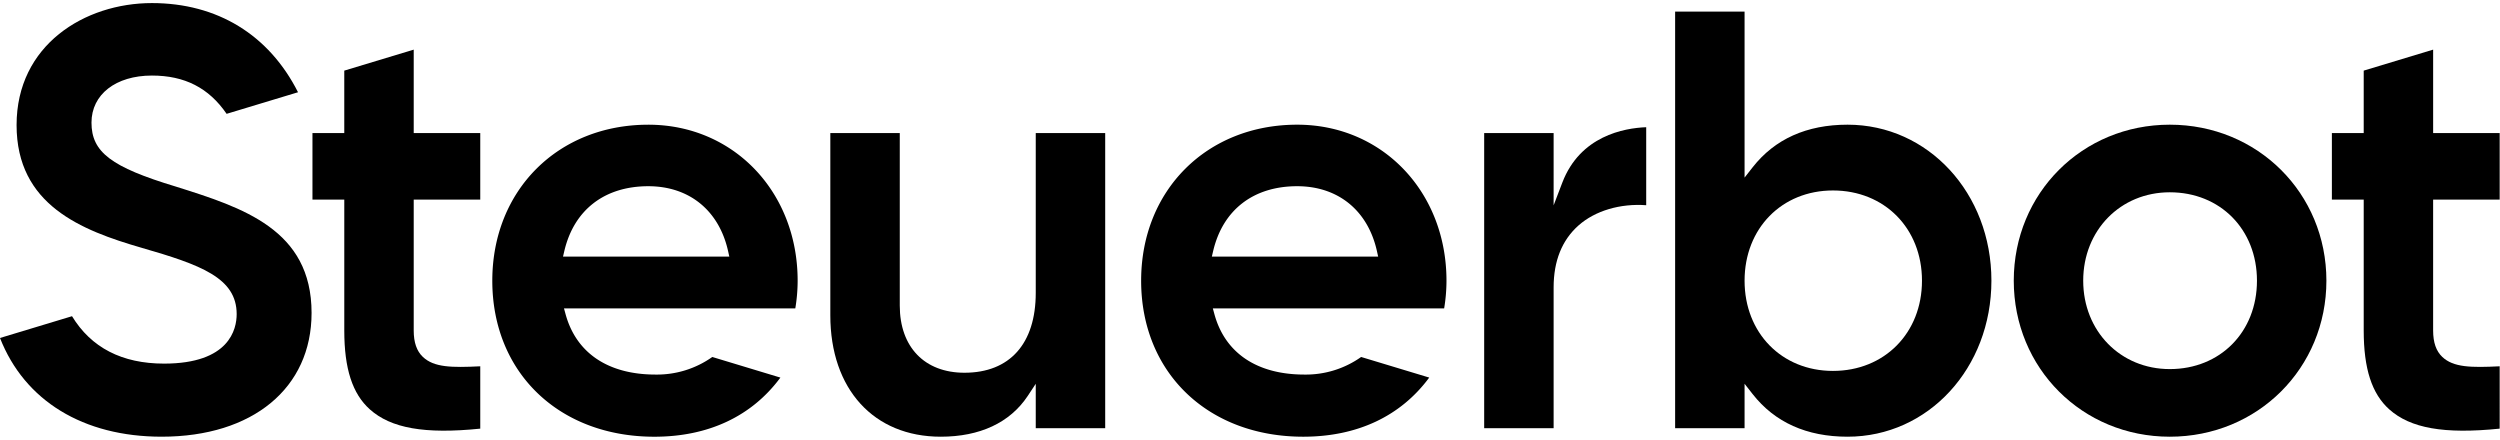
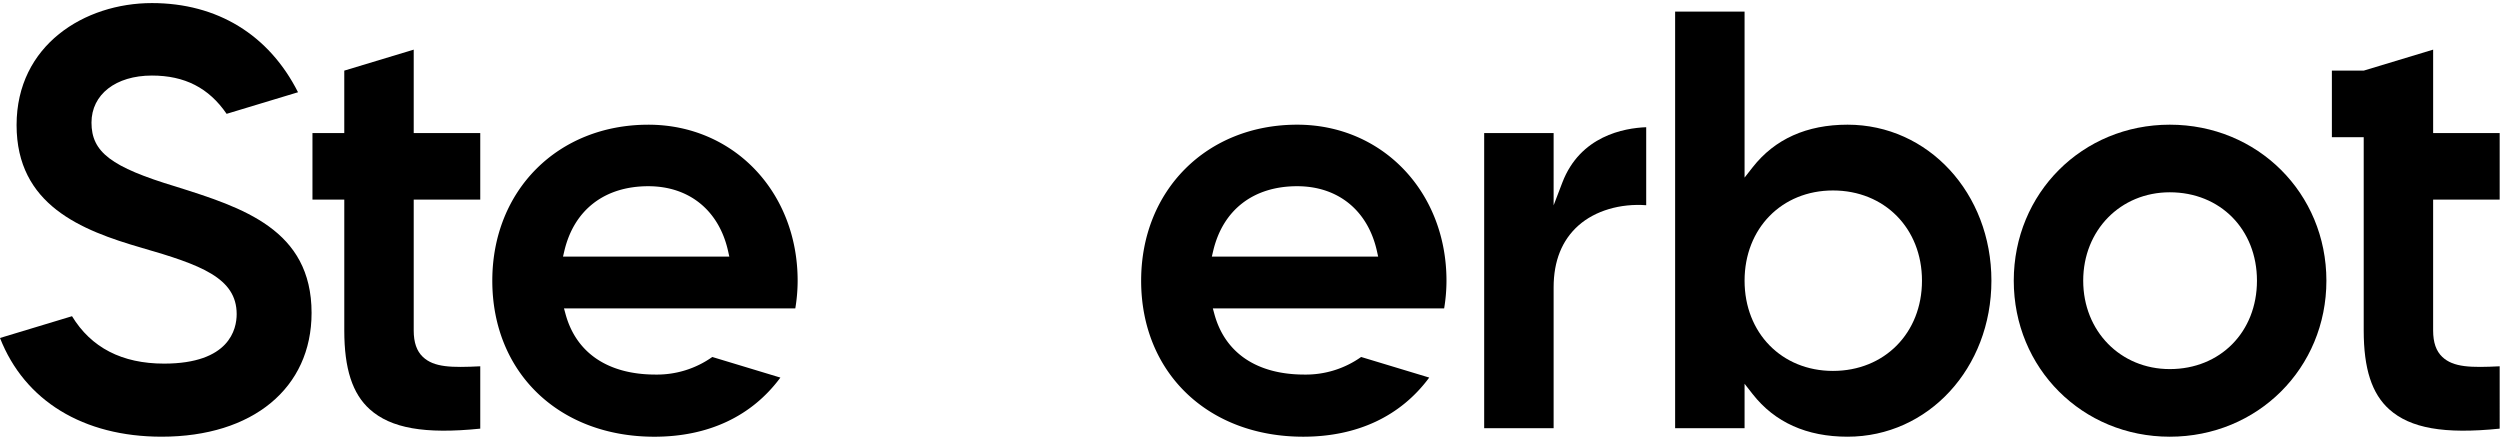
<svg xmlns="http://www.w3.org/2000/svg" width="1080" height="190" viewBox="0 0 1080 190">
  <defs>
    <style>
      .cls-1 {
        clip-path: url(#clip-steuerbot-wortmarke);
      }

      .cls-2 {
        fill: none;
      }

      .cls-3 {
        fill: #fff;
      }
    </style>
    <clipPath id="clip-steuerbot-wortmarke">
      <rect width="1080" height="190" />
    </clipPath>
  </defs>
  <g id="steuerbot-wortmarke" class="cls-1">
-     <rect class="cls-3" width="1080" height="190" />
    <g id="Logo_-_No_Symbol" data-name="Logo - No Symbol" transform="translate(0 -144)">
      <g id="Logo_-_No_Symbol-2" data-name="Logo - No Symbol" transform="translate(0 144)">
        <rect id="Frame" class="cls-2" width="1080" height="190" />
-         <path id="t" d="M427.787,307.978c9.084,8.134,23.632,10.794,47.7,8.331V289.373c-12.381.62-19.992.495-24.789-4.049-2.662-2.52-3.957-6.247-3.957-11.394V217.375h28.746V188.628H446.744v-36.05l-29.994,9.069v26.982H403v28.746h13.751V273.93C416.751,290.415,420.255,301.234,427.787,307.978Z" transform="translate(604.372 -131.136)" />
+         <path id="t" d="M427.787,307.978c9.084,8.134,23.632,10.794,47.7,8.331V289.373c-12.381.62-19.992.495-24.789-4.049-2.662-2.52-3.957-6.247-3.957-11.394V217.375h28.746V188.628H446.744v-36.05l-29.994,9.069H403v28.746h13.751V273.93C416.751,290.415,420.255,301.234,427.787,307.978Z" transform="translate(604.372 -131.136)" />
        <path id="o" d="M415.42,165.548c-37.793,0-67.4,29.6-67.4,67.394s29.6,67.4,67.4,67.4c37.94,0,67.659-29.606,67.659-67.4S453.361,165.548,415.42,165.548Zm0,105.582c-21.322,0-37.4-16.415-37.4-38.188s16.078-38.188,37.4-38.188c21.822,0,37.663,16.06,37.663,38.188S437.243,271.13,415.42,271.13Z" transform="translate(521.925 -111.685)" />
        <path id="b" d="M363.988,194.864c-17.648,0-31.449,6.2-41.02,18.428l-3.472,4.434V146h-30V325.977h30V306.792l3.472,4.434c9.571,12.228,23.372,18.43,41.02,18.43,34.848,0,62.145-29.606,62.145-67.4S398.836,194.864,363.988,194.864Zm-6.3,106.371c-22.13,0-38.19-16.393-38.19-38.978s16.06-38.975,38.19-38.975c22.277,0,38.45,16.393,38.45,38.975S379.964,301.235,357.686,301.235Z" transform="translate(434.158 -141.001)" />
        <path id="r" d="M297.24,208.433c7.174-6.367,18.028-9.574,29.251-8.746v-33.7c-9.576.367-28.529,3.77-36.238,23.927l-3.757,9.824V168.525h-30V296.009h30v-60.83C286.5,223.761,290.111,214.759,297.24,208.433Z" transform="translate(384.668 -111.033)" />
        <path id="e" d="M264.612,165.548c-39.053,0-67.4,28.344-67.4,67.394,0,39.682,28.794,67.4,70.024,67.4,23.3,0,42.07-8.824,54.431-25.547L292.249,265.9a41.355,41.355,0,0,1-24.484,7.6c-20.495,0-34.313-9.276-38.908-26.119l-.667-2.455h99.917a73.245,73.245,0,0,0,1.012-11.978C329.119,194.522,301.388,165.548,264.612,165.548Zm-36.858,56.993.56-2.385c4.174-17.813,17.405-28.029,36.3-28.029,17.678,0,30.561,10.486,34.466,28.049l.522,2.365Z" transform="translate(295.761 -111.685)" />
-         <path id="u" d="M191.2,298.163c16.9,0,29.876-6.059,37.518-17.523l3.522-5.334v19.178h30V167h-30v69.019c0,21.932-11.2,34.511-30.8,34.511-17.235,0-27.944-11.111-27.944-29V167h-30v78.737C143.5,277.583,162.223,298.163,191.2,298.163Z" transform="translate(215.204 -109.507)" />
        <path id="e-2" data-name="e" d="M180.115,265.9a41.372,41.372,0,0,1-24.484,7.6c-20.5,0-34.313-9.276-38.908-26.119l-.67-2.455h99.92a73.252,73.252,0,0,0,1.012-11.978c0-38.42-27.731-67.394-64.507-67.394-39.053,0-67.4,28.344-67.4,67.394,0,39.682,28.794,67.4,70.024,67.4,23.3,0,42.07-8.824,54.431-25.547h0Zm-63.934-45.742c4.174-17.813,17.405-28.029,36.3-28.029,17.678,0,30.561,10.486,34.463,28.049l.525,2.365H115.621Z" transform="translate(127.596 -111.685)" />
        <path id="t-2" data-name="t" d="M78.784,307.978c9.084,8.134,23.632,10.794,47.706,8.331V289.373c-12.383.622-19.995.495-24.792-4.049-2.662-2.52-3.955-6.247-3.955-11.394V217.375h28.746V188.628H97.744v-36.05l-30,9.069v26.982H54v28.746H67.748V273.93C67.748,290.415,71.255,301.234,78.784,307.978Z" transform="translate(80.983 -131.136)" />
        <path id="S" d="M75.938,223.8c-27.929-8.431-36.415-14.881-36.415-27.631,0-12.158,10.491-20.327,26.107-20.327,14.143,0,24.577,5.314,32.268,16.538l30.846-9.326c-12.571-24.857-34.918-38.52-63.114-38.52-29.054,0-58.468,18.1-58.468,52.688,0,34.488,27.884,45.454,54.016,53.028,25.549,7.369,41.065,12.976,41.065,28.654,0,6.429-3.057,21.38-31.361,21.38-18.168,0-31.5-6.889-39.767-20.482L0,289.207H0c10.616,27.129,35.97,42.647,69.831,42.647,39.347,0,64.769-20.99,64.769-53.476C134.6,242.3,104.779,232.894,75.938,223.8Z" transform="translate(0 -143.201)" />
      </g>
    </g>
  </g>
</svg>